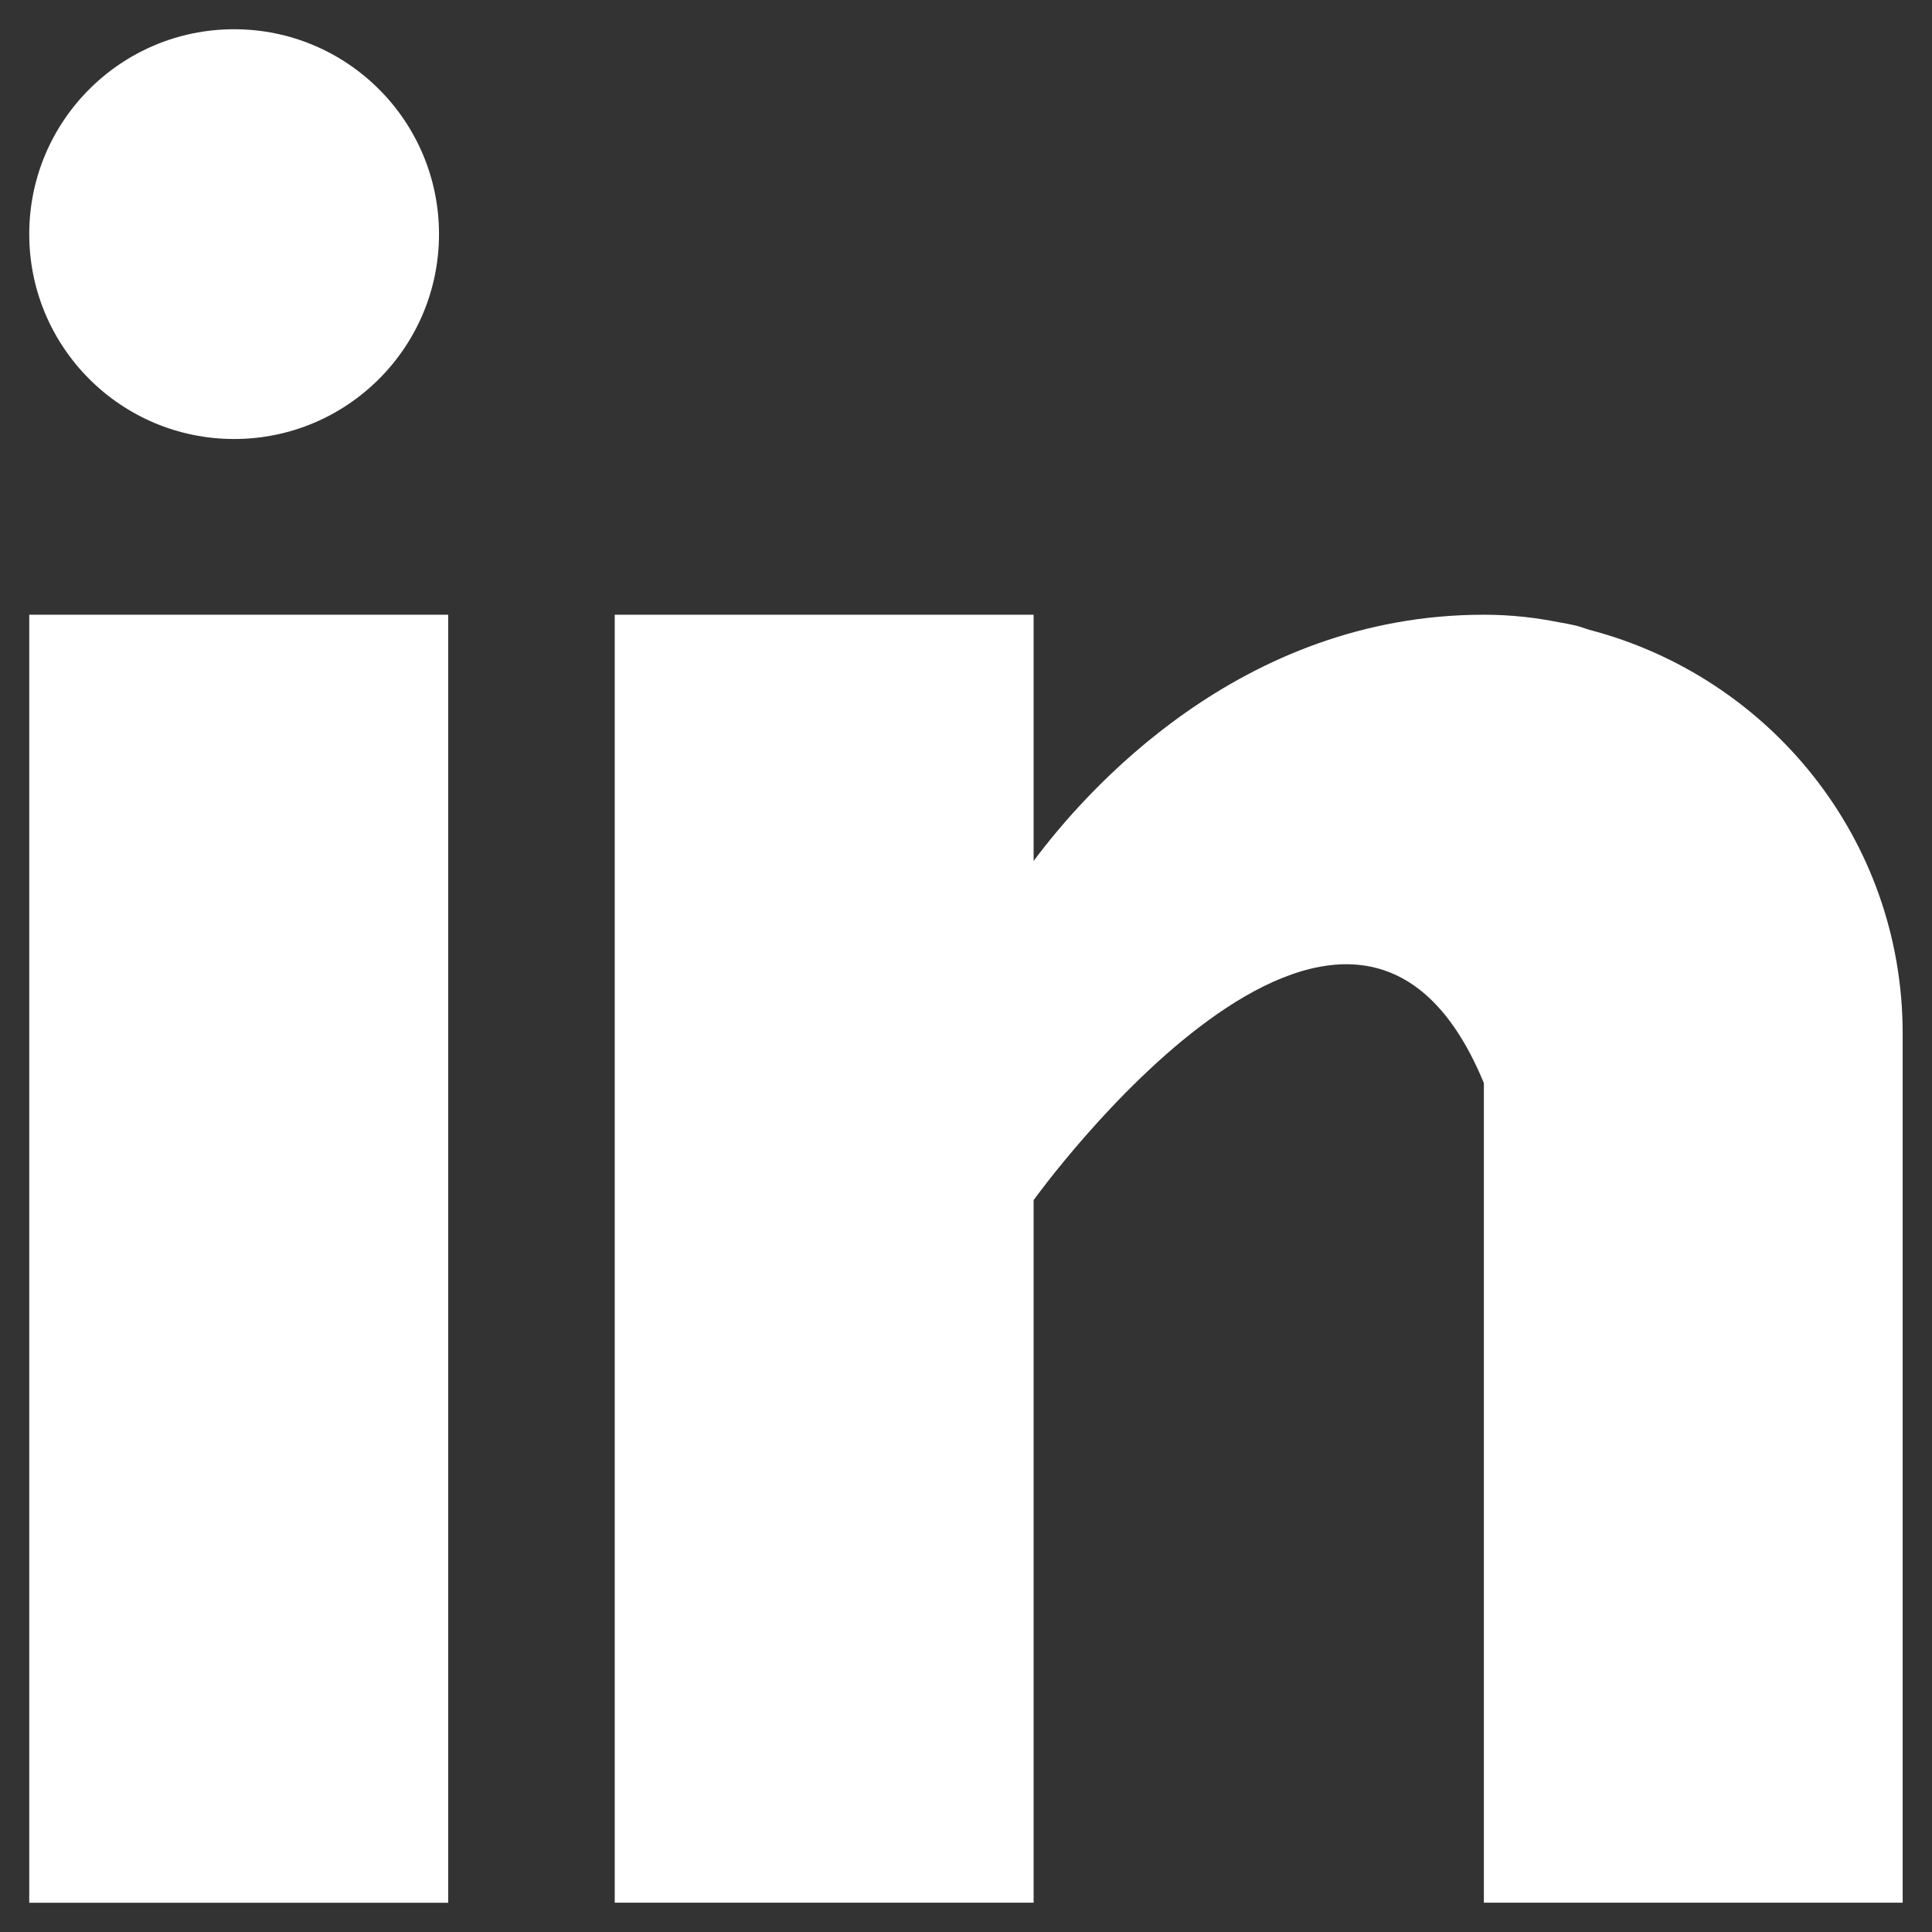
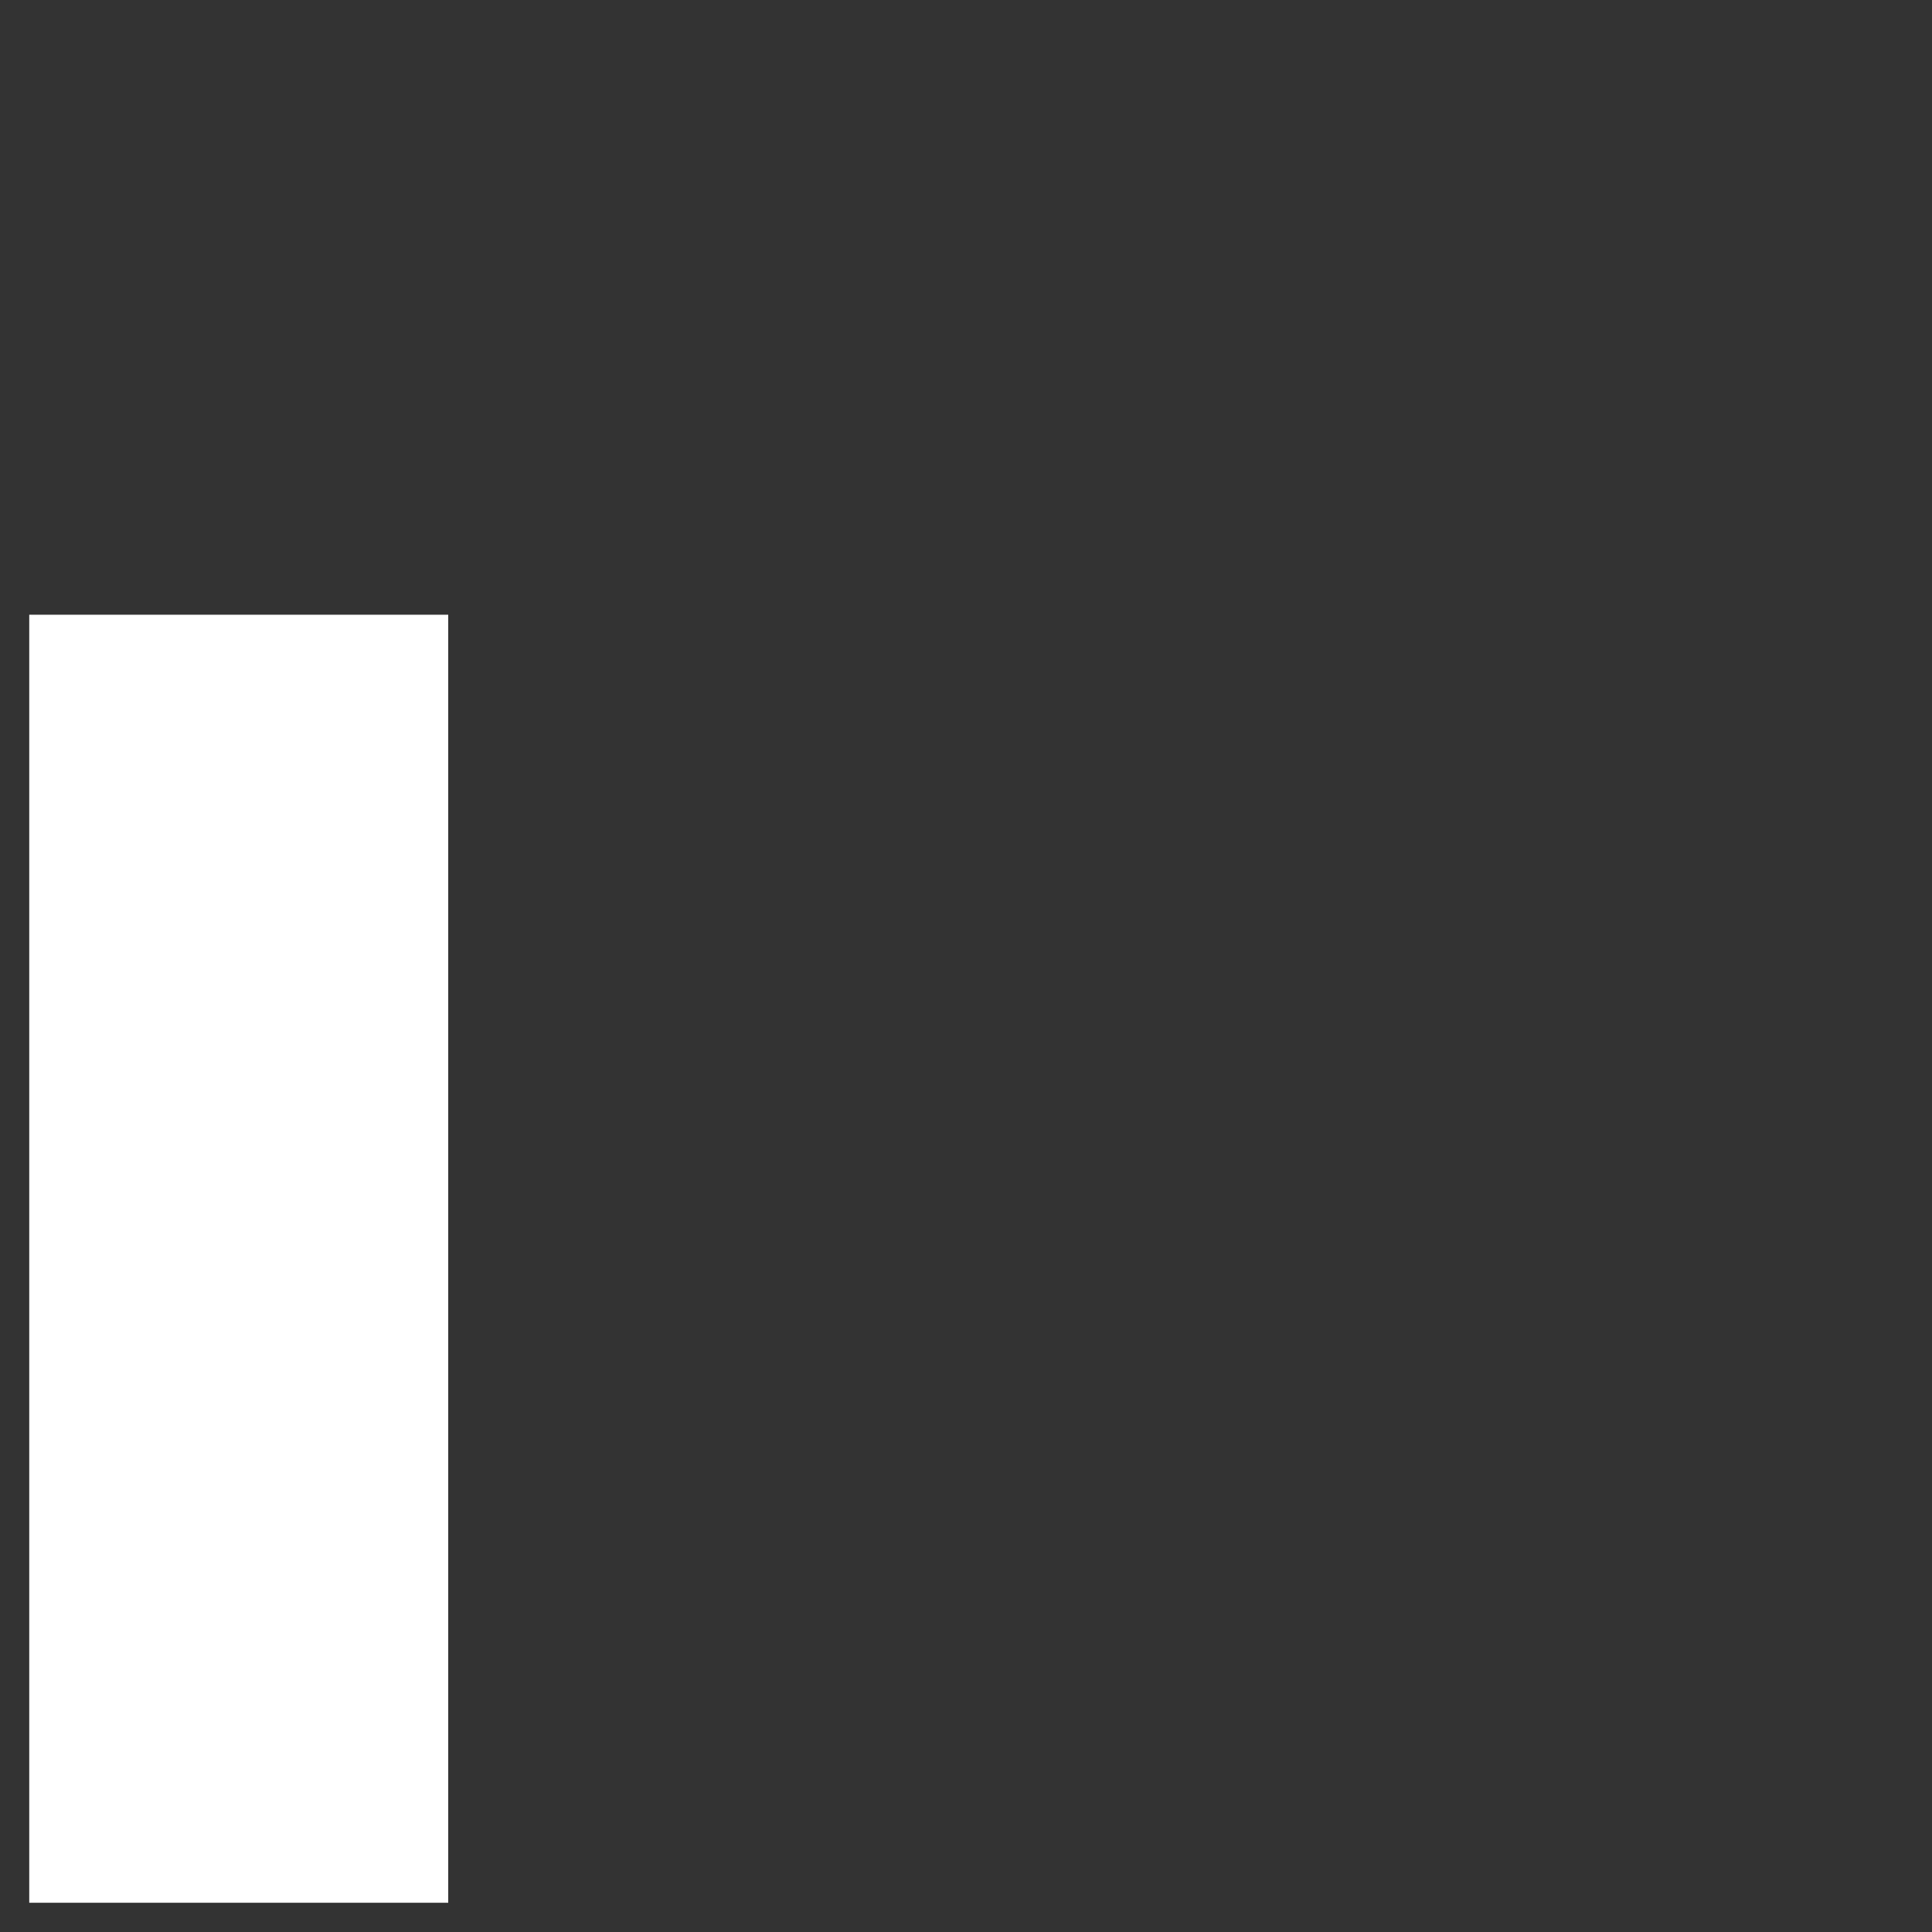
<svg xmlns="http://www.w3.org/2000/svg" width="22px" height="22px" viewBox="0 0 22 22" version="1.1">
  <rect x="0" y="0" width="22" height="22" fill="#333333" stroke="none" />
  <title>icon/linkedin_white</title>
  <desc>Created with Sketch.</desc>
  <g id="Symbols" stroke="none" stroke-width="1" fill="none" fill-rule="evenodd">
    <g id="Footer/Footer_MV_Blue_04_2" transform="translate(-1287, -55)" fill="#FFFFFF">
      <g id="Footer/Footer_MV">
        <g id="Siguenos" transform="translate(1138, 46)">
          <g id="icon/linkedin_white" transform="translate(140, 0)">
            <g id="linkedin" transform="translate(9.333, 9.333)">
              <rect id="Rectangle-path" fill-rule="nonzero" x="0" y="6.667" width="4.771" height="14.667" />
-               <path d="M17.765,6.839 C17.715,6.823 17.667,6.805 17.613,6.791 C17.549,6.776 17.485,6.764 17.42,6.753 C17.167,6.703 16.889,6.667 16.564,6.667 C13.783,6.667 12.019,8.689 11.437,9.471 L11.437,6.667 L6.667,6.667 L6.667,21.333 L11.437,21.333 L11.437,13.333 C11.437,13.333 15.043,8.312 16.564,12 C16.564,15.292 16.564,21.333 16.564,21.333 L21.333,21.333 L21.333,11.436 C21.333,9.22 19.815,7.373 17.765,6.839 Z" id="Shape" fill-rule="nonzero" />
-               <circle id="Oval" fill-rule="nonzero" cx="2.333" cy="2.333" r="2.333" />
            </g>
          </g>
        </g>
      </g>
    </g>
  </g>
</svg>